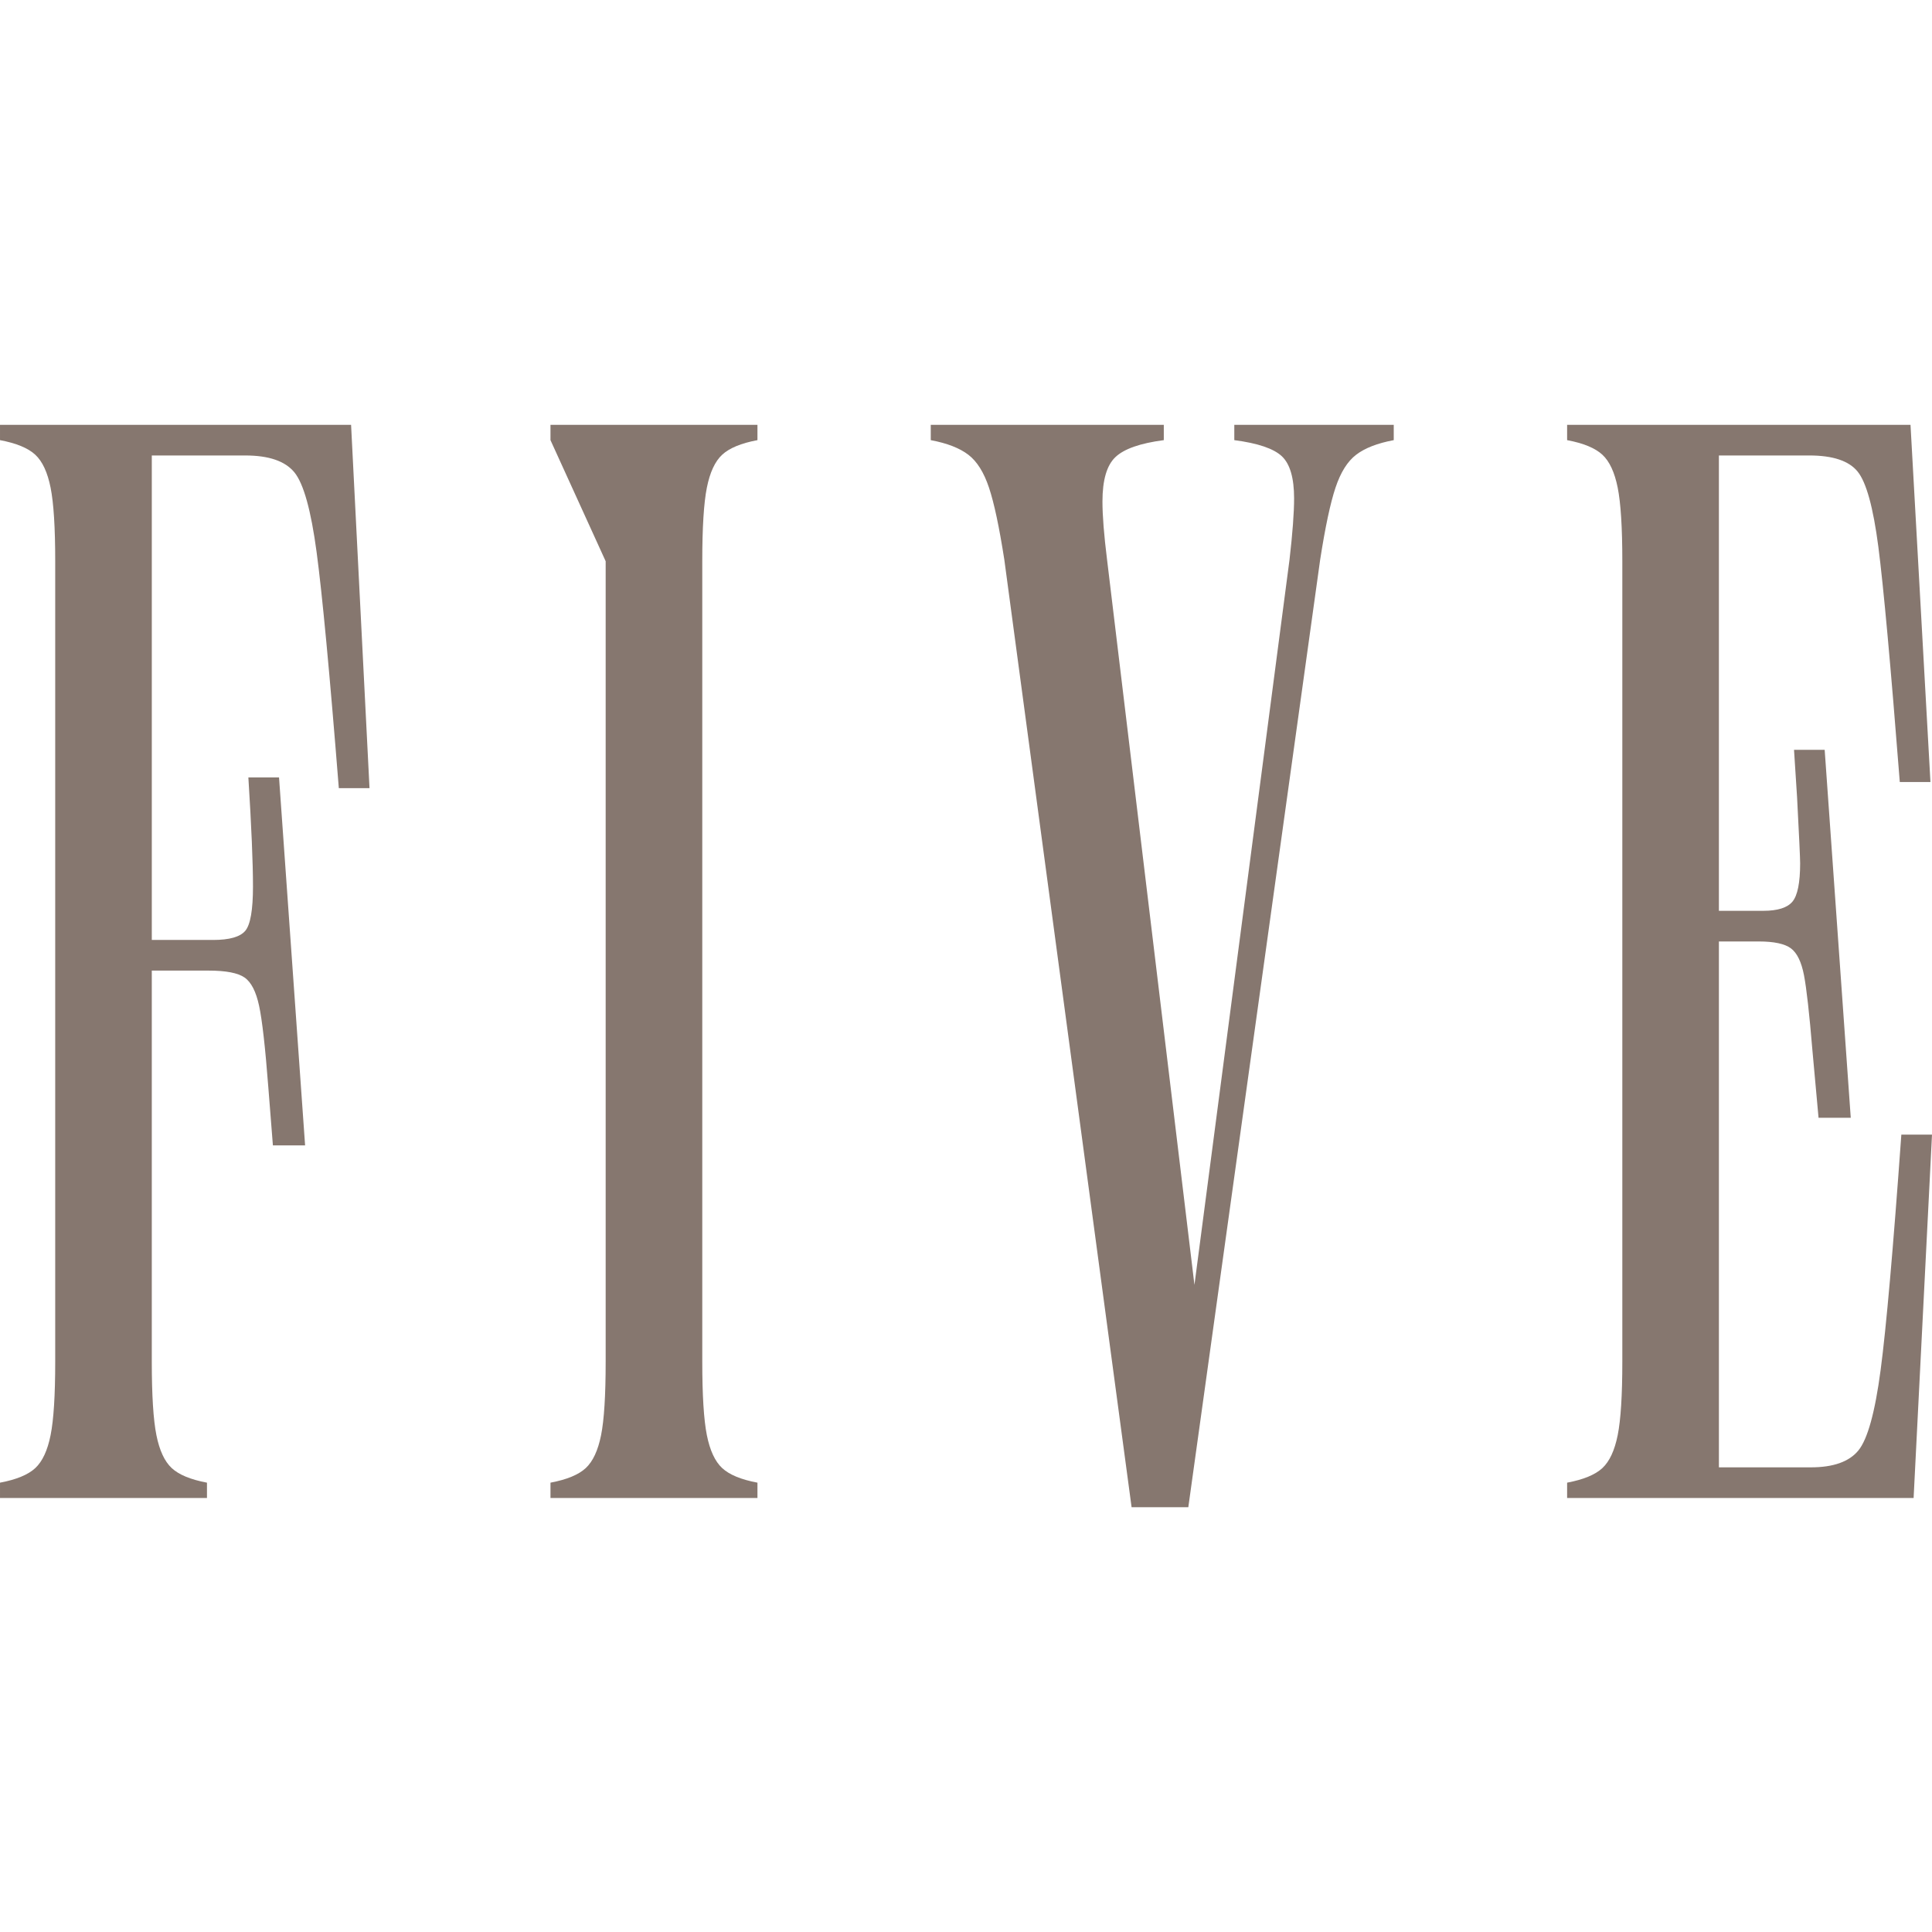
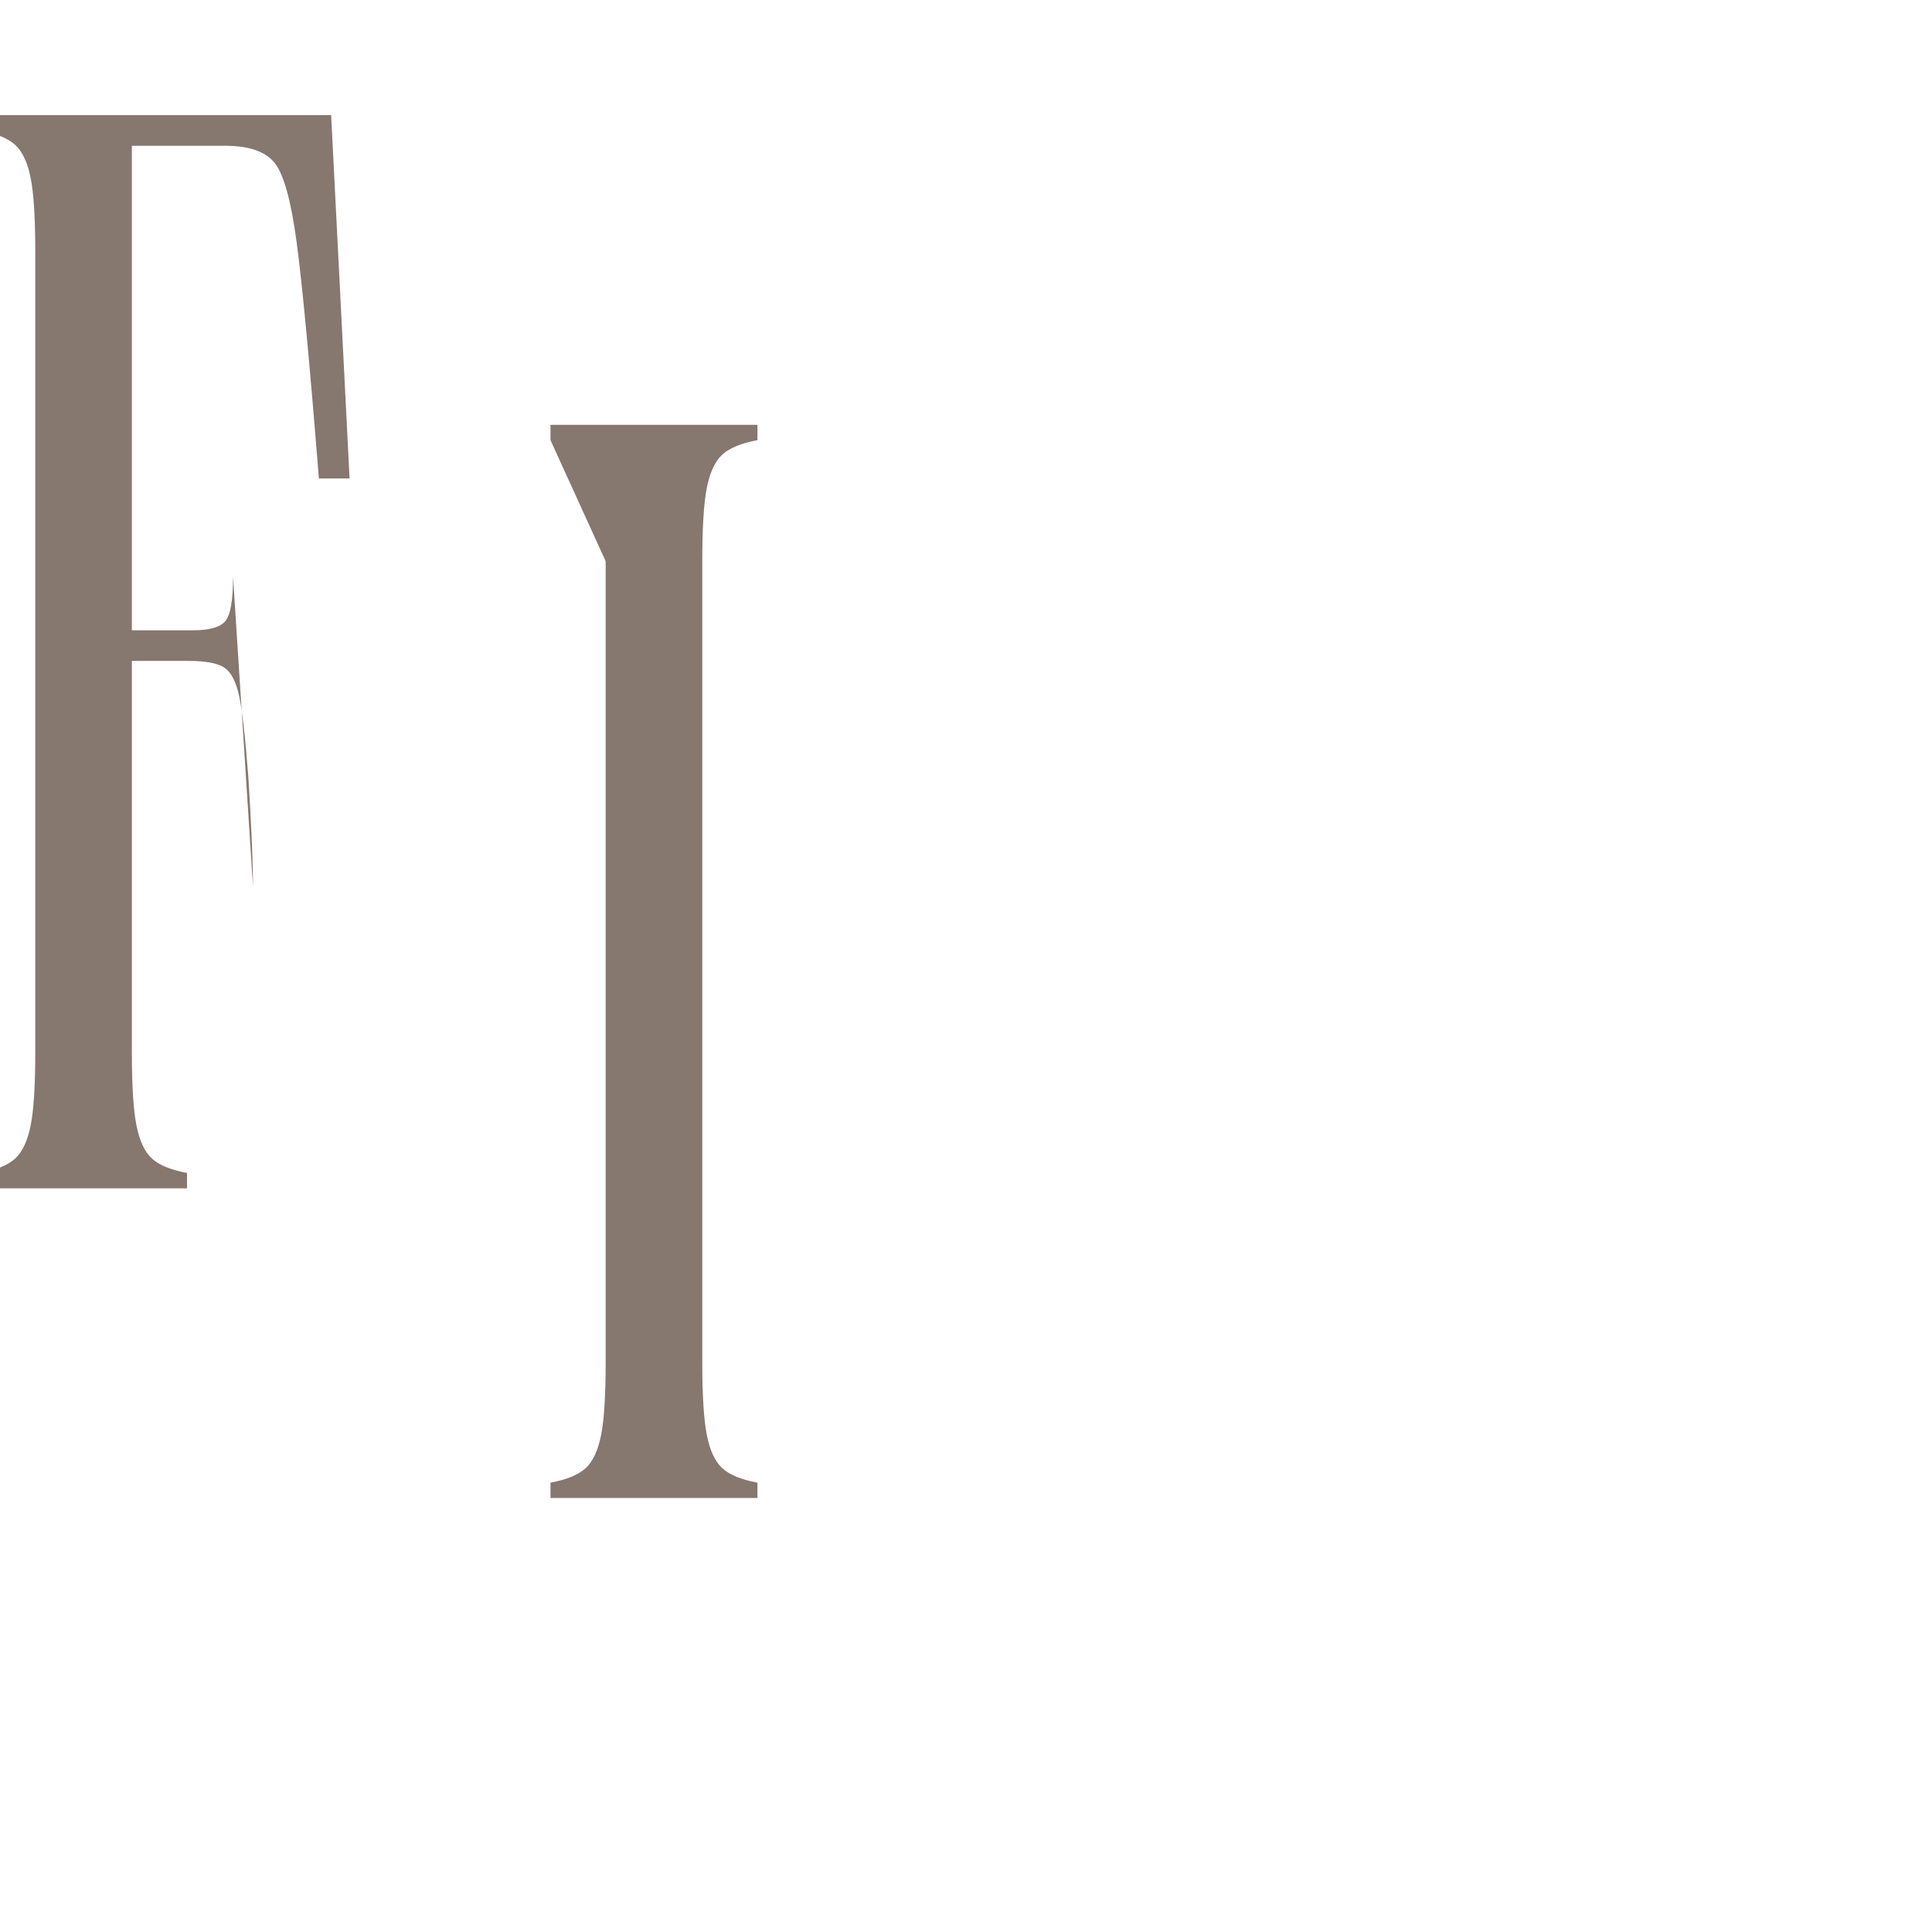
<svg xmlns="http://www.w3.org/2000/svg" version="1.1" width="2000px" height="2000px">
  <svg xml:space="preserve" width="2000px" height="2000px" version="1.1" style="shape-rendering:geometricPrecision; text-rendering:geometricPrecision; image-rendering:optimizeQuality; fill-rule:evenodd; clip-rule:evenodd" viewBox="0 0 2000 2000">
    <defs>
      <style type="text/css">
   
    .fil0 {fill:#86776F;fill-rule:nonzero}
   
  </style>
    </defs>
    <g id="SvgjsG1003">
-       <path class="fil0" d="M1998.39 809.55l-31.73 0c-9.52,-121.66 -16.93,-202.87 -22.21,-243.61 -5.31,-40.73 -12.43,-66.65 -21.45,-77.77 -8.98,-11.1 -25.65,-16.67 -49.97,-16.67l-93.63 0 0 471.37 46 0c14.83,0 24.88,-3.18 30.16,-9.53 5.27,-6.35 7.94,-19.57 7.94,-39.68 0,-5.28 -1.06,-28.03 -3.17,-68.24l-3.17 -49.21 31.73 0 27 380.91 -33.34 0 -6.35 -69.85c-3.17,-38.07 -6.08,-64 -8.72,-77.73 -2.67,-13.77 -7.15,-23.02 -13.5,-27.79 -6.34,-4.75 -17.46,-7.15 -33.33,-7.15l-41.25 0 0 544.39 95.2 0c23.28,0 39.69,-5.85 49.2,-17.48 9.52,-11.65 17.21,-39.41 23.02,-83.3 5.82,-43.93 12.96,-125.13 21.44,-243.63l31.74 0 -19.04 376.14 -358.69 0 0 -15.87c16.93,-3.18 29.09,-8.21 36.51,-15.09 7.4,-6.89 12.68,-18.25 15.86,-34.11 3.17,-15.87 4.78,-41.26 4.78,-76.2l0 -828.45c0,-34.91 -1.61,-60.3 -4.78,-76.16 -3.18,-15.87 -8.46,-27.27 -15.86,-34.11 -7.42,-6.88 -19.58,-11.92 -36.51,-15.1l0 -15.86 355.48 0 20.64 369.78z" />
-       <path class="fil0" d="M1171.42 1560.24l-131.74 -980.82c-5.28,-33.87 -10.56,-58.72 -15.87,-74.58 -5.28,-15.87 -12.43,-27.27 -21.41,-34.11 -8.99,-6.88 -21.95,-11.92 -38.88,-15.1l0 -15.86 241.24 0 0 15.86c-24.35,3.18 -41.01,8.99 -50,17.48 -8.99,8.44 -13.5,23.78 -13.5,46.02 0,14.8 1.6,34.91 4.77,60.29l90.46 750.7 98.41 -750.7c3.17,-27.49 4.75,-48.66 4.75,-63.49 0,-21.15 -4.25,-35.68 -12.69,-43.63 -8.49,-7.95 -24.89,-13.49 -49.21,-16.67l0 -15.86 165.05 0 0 15.86c-16.94,3.18 -29.9,8.22 -38.88,15.1 -8.99,6.84 -16.13,18.24 -21.41,34.11 -5.32,15.86 -10.6,40.71 -15.88,74.58l-136.48 980.82 -58.73 0z" />
      <path class="fil0" d="M569.86 455.63l0 -15.86 214.25 0 0 15.86c-16.94,3.18 -29.09,8.22 -36.51,15.1 -7.42,6.84 -12.7,18.24 -15.87,34.11 -3.16,15.86 -4.74,41.25 -4.74,76.16l0 828.45c0,34.94 1.58,60.33 4.74,76.2 3.17,15.86 8.45,27.22 15.87,34.11 7.42,6.88 19.57,11.91 36.51,15.09l0 15.87 -214.25 0 0 -15.87c16.93,-3.18 29.1,-8.21 36.5,-15.09 7.42,-6.89 12.7,-18.25 15.88,-34.11 3.17,-15.87 4.74,-41.26 4.74,-76.2l0 -828.45 -57.12 -125.37z" />
-       <path class="fil0" d="M261.88 917.48c0,-24.36 -1.59,-61.9 -4.77,-112.68l31.74 0 26.98 380.88 -33.33 0 -4.75 -60.3c-3.17,-41.29 -6.35,-69.31 -9.52,-84.11 -3.18,-14.83 -8.21,-24.62 -15.09,-29.36 -6.86,-4.77 -19.31,-7.15 -37.29,-7.15l-58.72 0 0 404.69c0,34.94 1.6,60.33 4.78,76.2 3.17,15.86 8.44,27.22 15.86,34.11 7.39,6.88 19.58,11.91 36.48,15.09l0 15.87 -214.25 0 0 -15.87c16.93,-3.18 29.12,-8.21 36.51,-15.09 7.41,-6.89 12.69,-18.25 15.86,-34.11 3.18,-15.87 4.78,-41.26 4.78,-76.2l0 -828.45c0,-34.91 -1.6,-60.3 -4.78,-76.16 -3.17,-15.87 -8.45,-27.27 -15.86,-34.11 -7.39,-6.88 -19.58,-11.92 -36.51,-15.1l0 -15.86 363.43 0 19.08 376.13 -31.77 0c-9.52,-119.55 -17.17,-201.03 -23.01,-244.43 -5.81,-43.35 -13.47,-70.87 -22.99,-82.5 -9.55,-11.66 -26.46,-17.47 -50.8,-17.47l-96.81 0 0 501.53 63.5 0c16.9,0 28.03,-3.18 33.31,-9.52 5.31,-6.35 7.94,-21.71 7.94,-46.03z" />
+       <path class="fil0" d="M261.88 917.48c0,-24.36 -1.59,-61.9 -4.77,-112.68c-3.17,-41.29 -6.35,-69.31 -9.52,-84.11 -3.18,-14.83 -8.21,-24.62 -15.09,-29.36 -6.86,-4.77 -19.31,-7.15 -37.29,-7.15l-58.72 0 0 404.69c0,34.94 1.6,60.33 4.78,76.2 3.17,15.86 8.44,27.22 15.86,34.11 7.39,6.88 19.58,11.91 36.48,15.09l0 15.87 -214.25 0 0 -15.87c16.93,-3.18 29.12,-8.21 36.51,-15.09 7.41,-6.89 12.69,-18.25 15.86,-34.11 3.18,-15.87 4.78,-41.26 4.78,-76.2l0 -828.45c0,-34.91 -1.6,-60.3 -4.78,-76.16 -3.17,-15.87 -8.45,-27.27 -15.86,-34.11 -7.39,-6.88 -19.58,-11.92 -36.51,-15.1l0 -15.86 363.43 0 19.08 376.13 -31.77 0c-9.52,-119.55 -17.17,-201.03 -23.01,-244.43 -5.81,-43.35 -13.47,-70.87 -22.99,-82.5 -9.55,-11.66 -26.46,-17.47 -50.8,-17.47l-96.81 0 0 501.53 63.5 0c16.9,0 28.03,-3.18 33.31,-9.52 5.31,-6.35 7.94,-21.71 7.94,-46.03z" />
    </g>
  </svg>
  <style>@media (prefers-color-scheme: light) { :root { filter: none; } }
@media (prefers-color-scheme: dark) { :root { filter: none; } }
</style>
</svg>